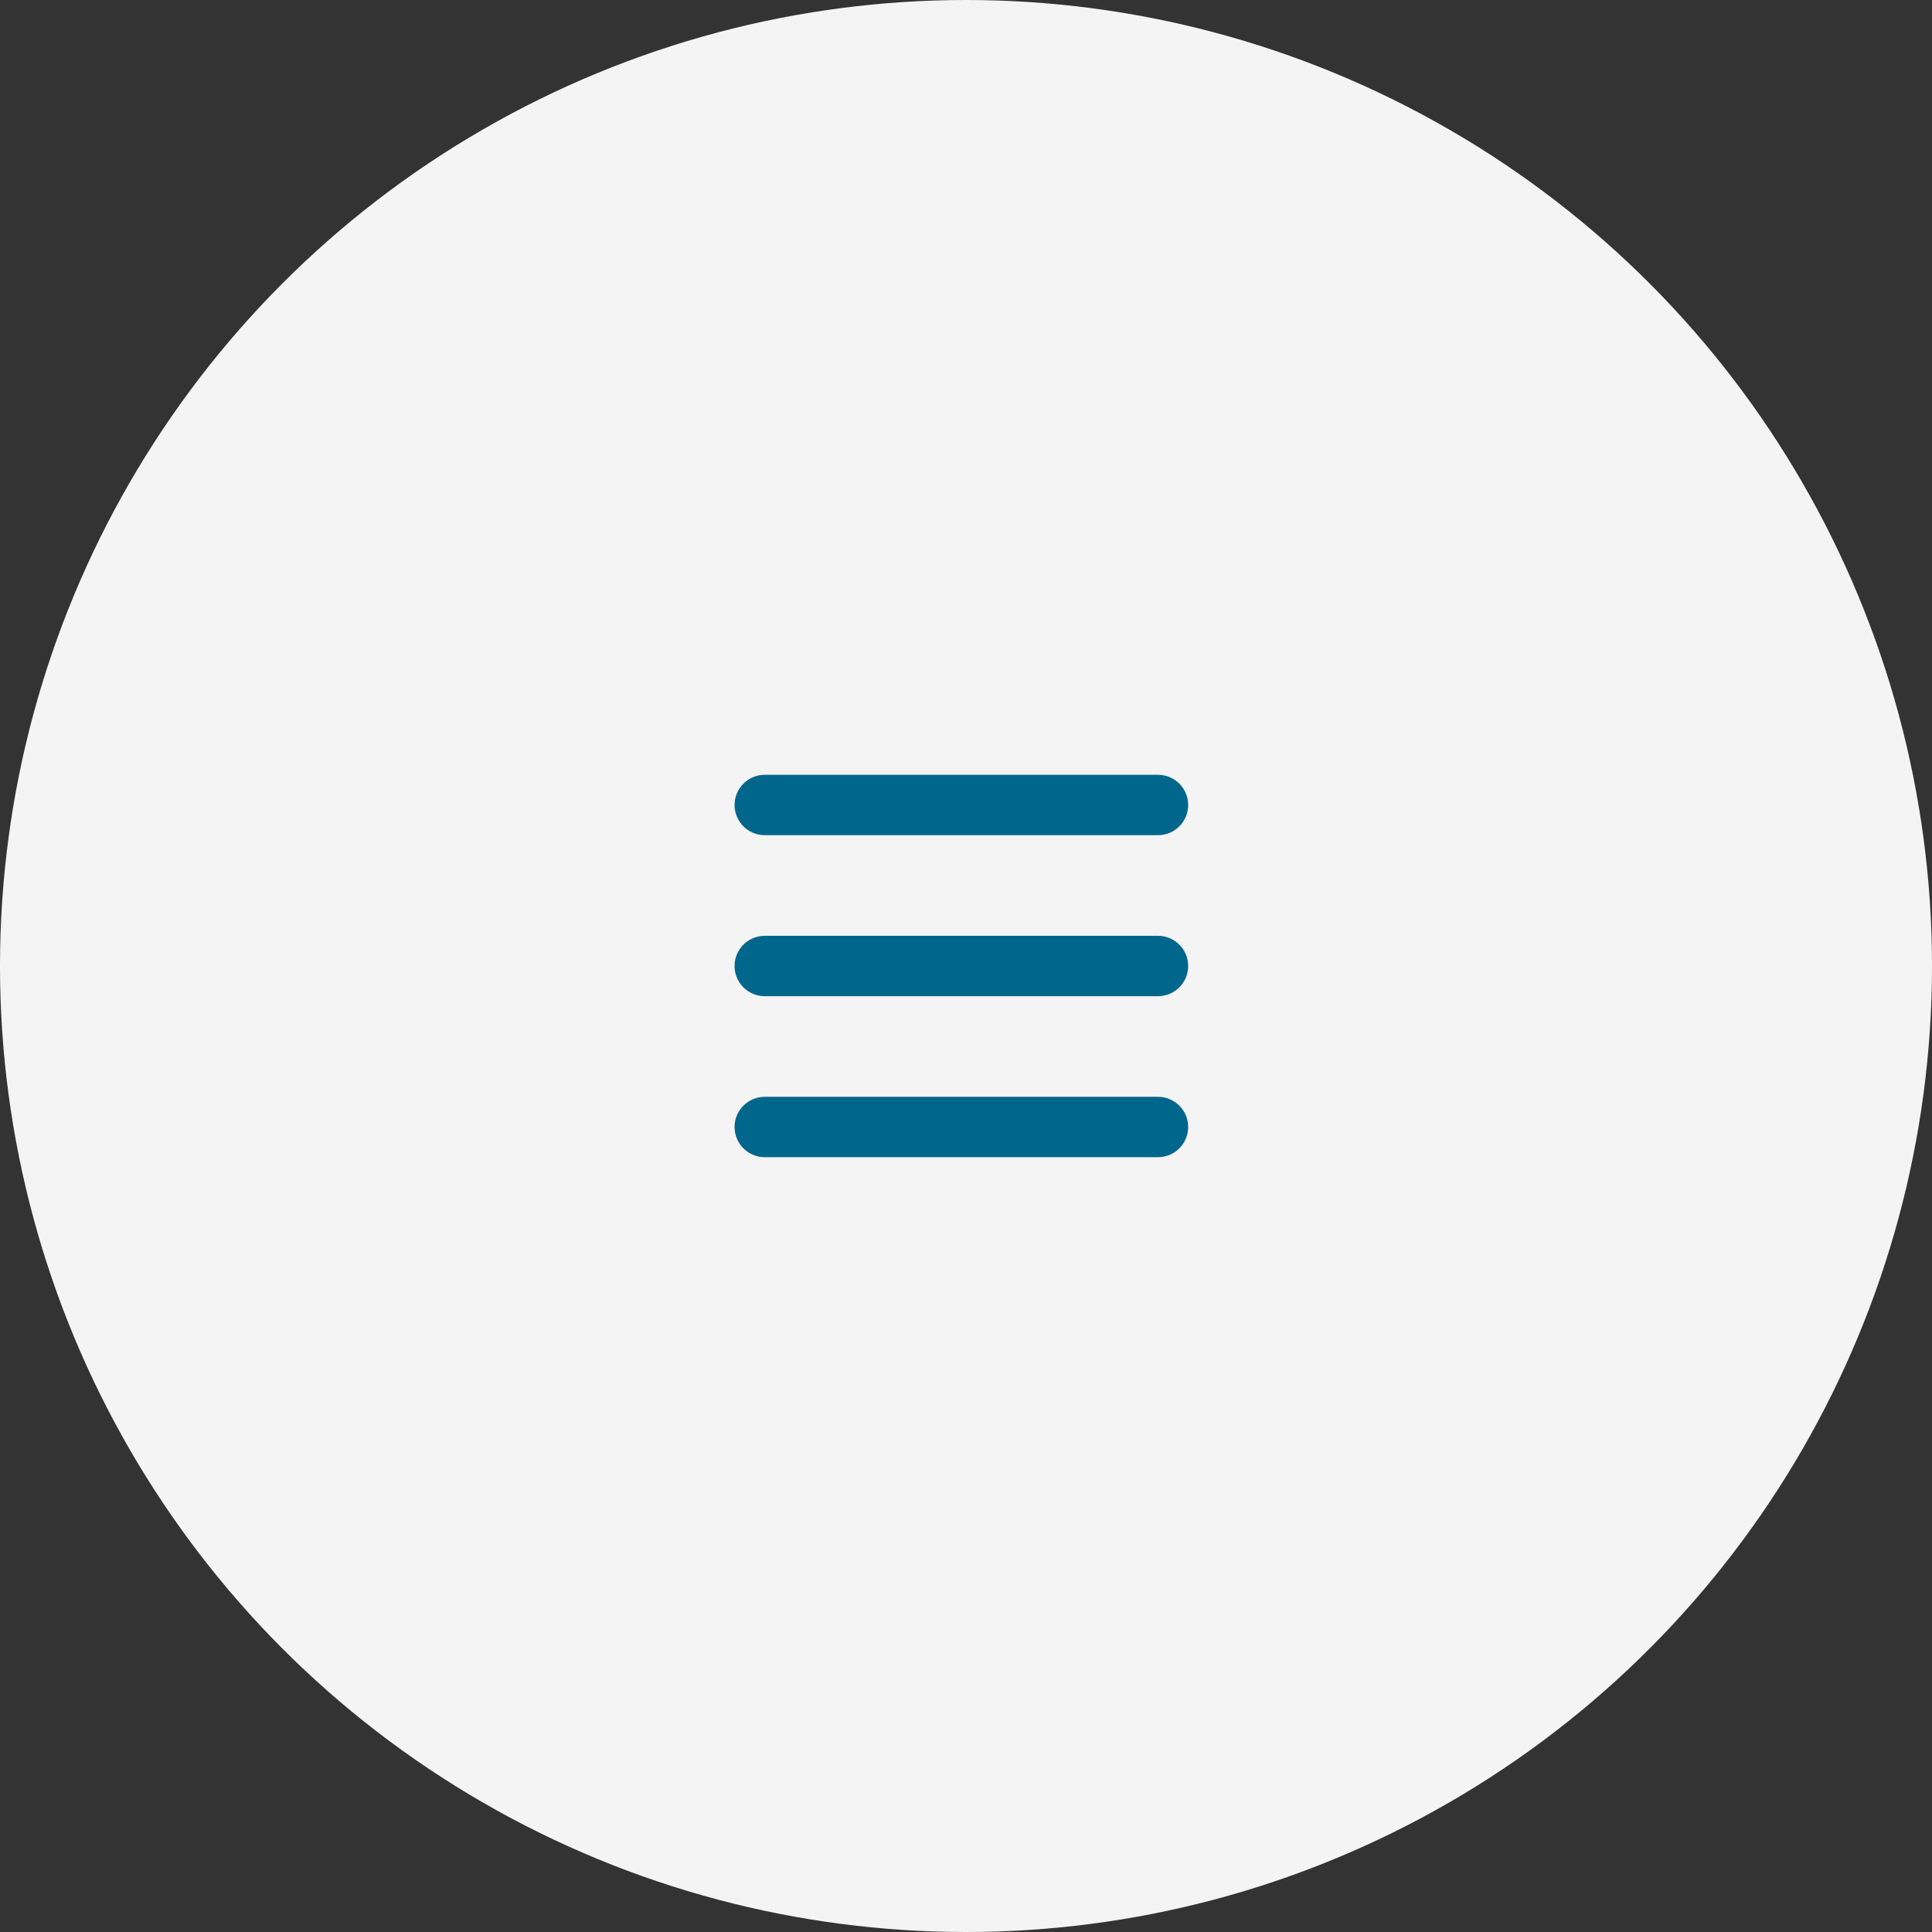
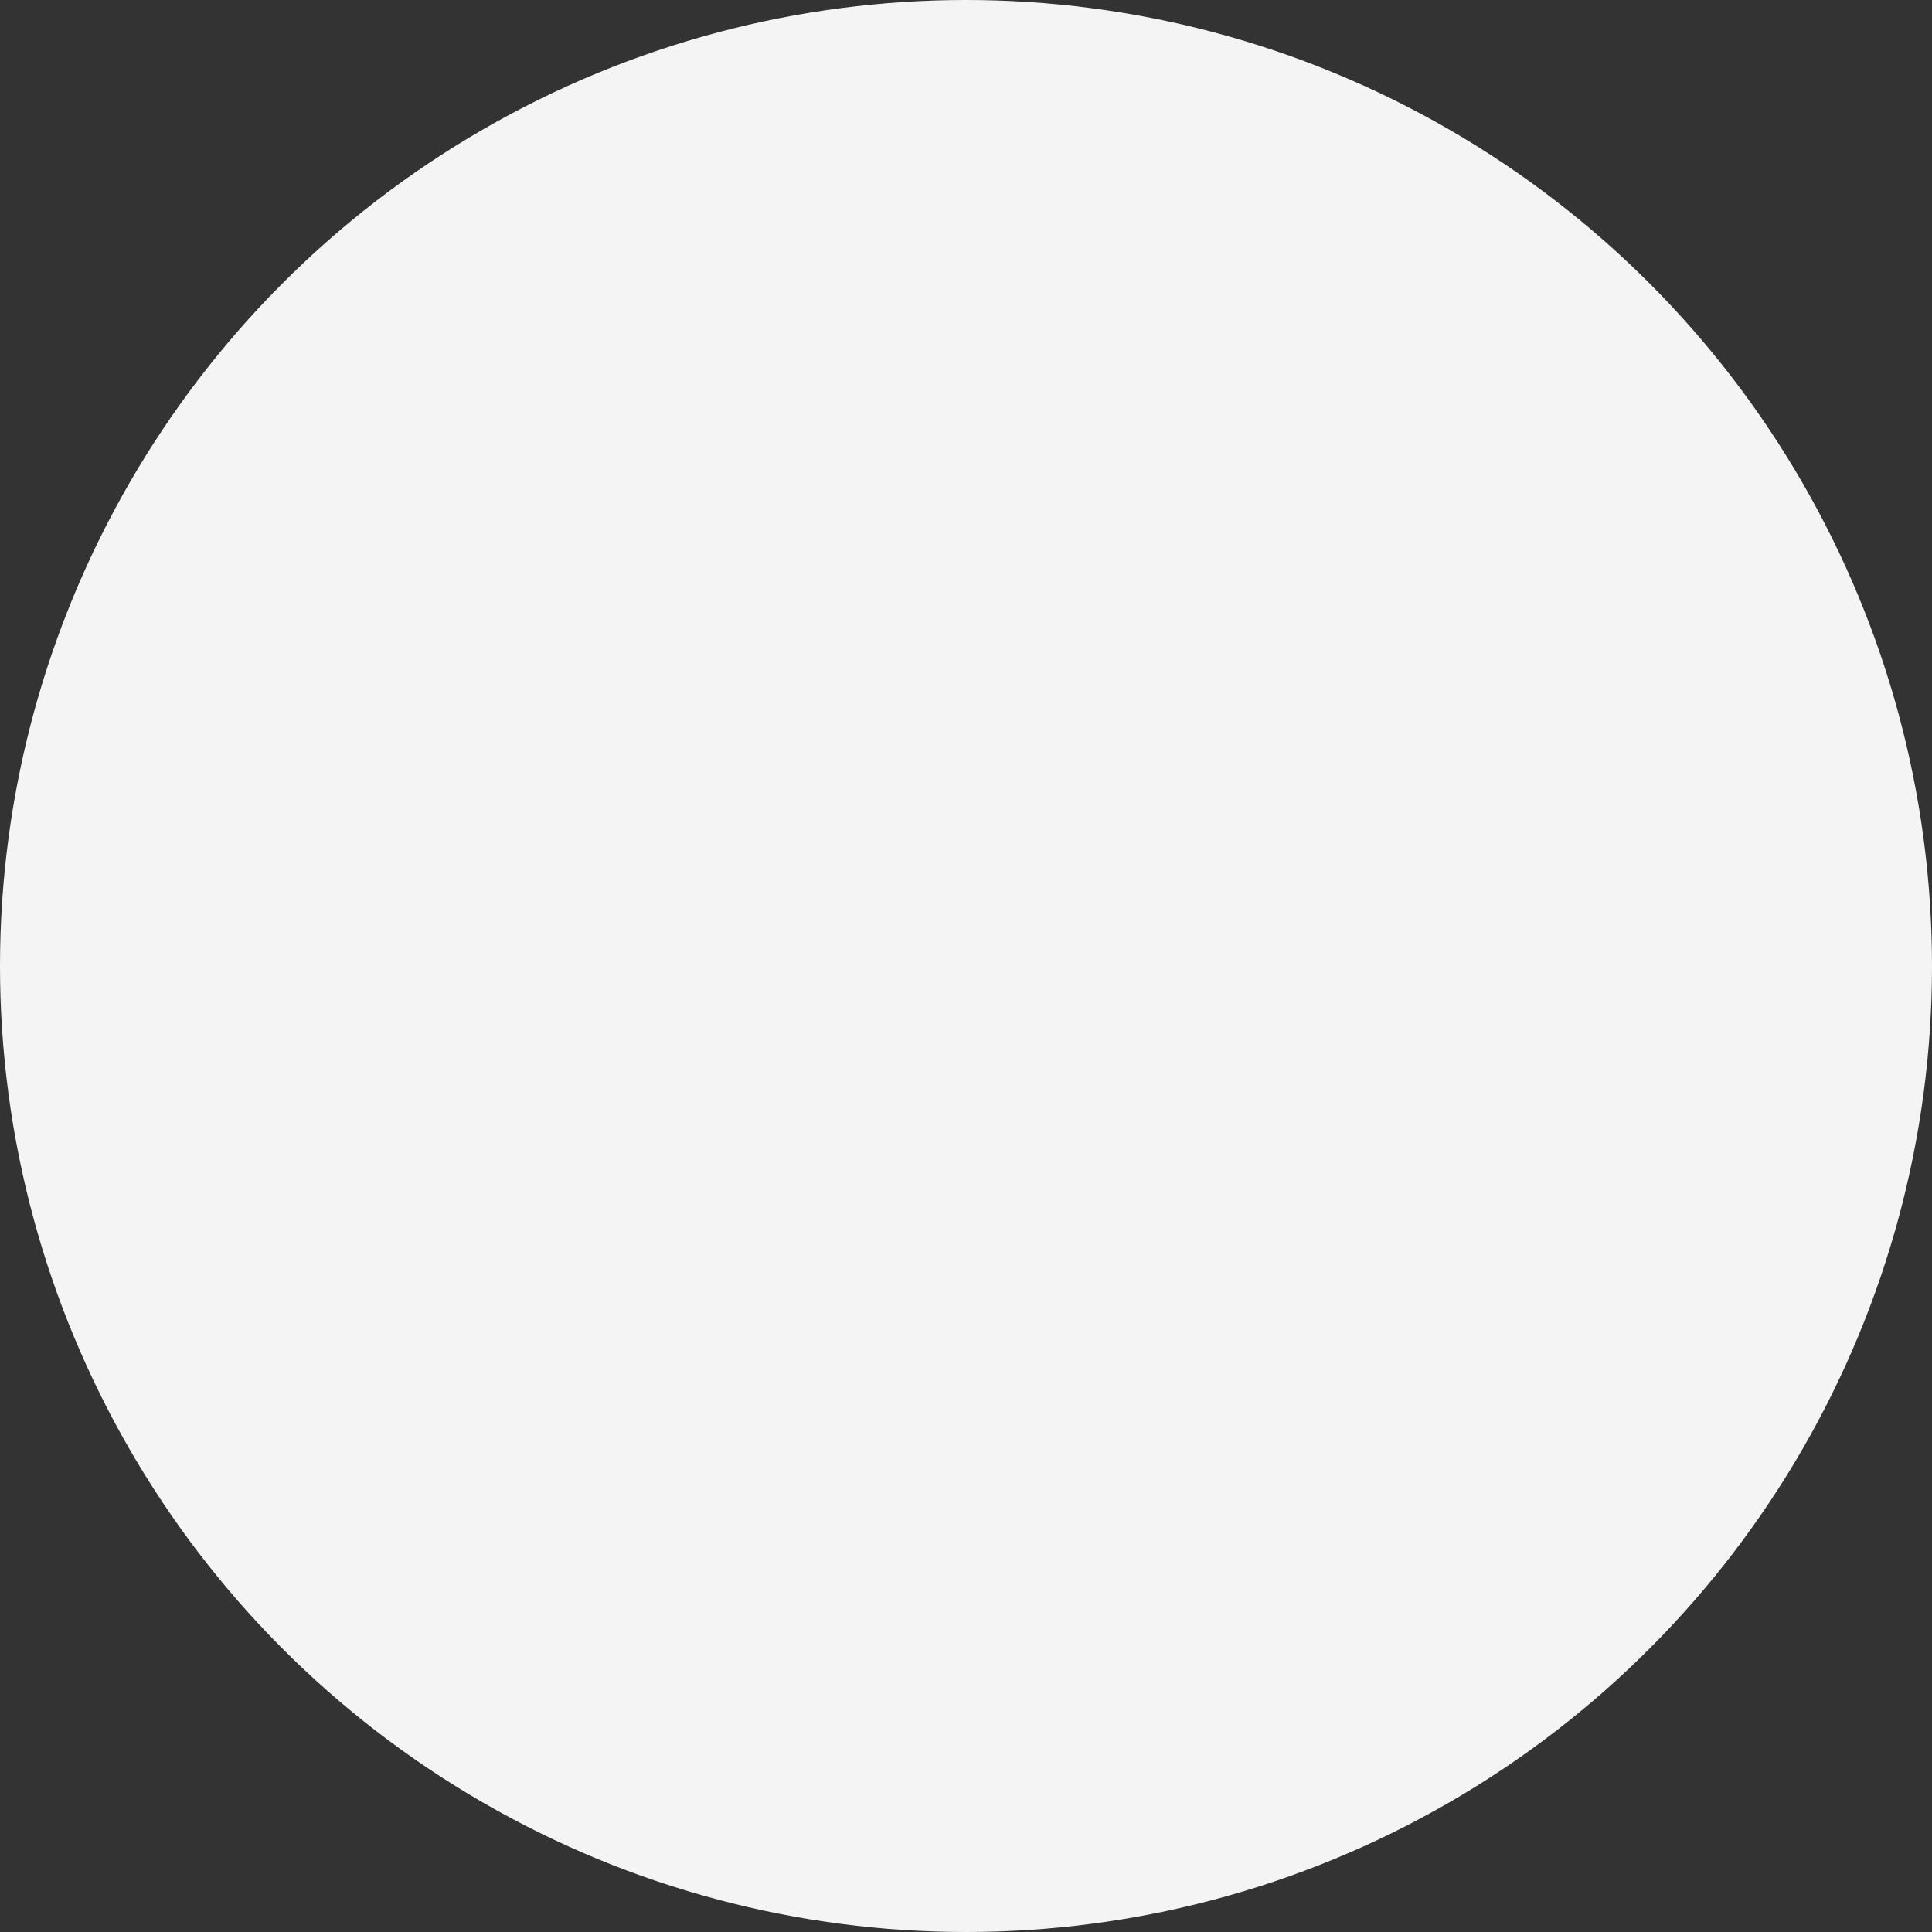
<svg xmlns="http://www.w3.org/2000/svg" width="48" height="48" viewBox="0 0 48 48" fill="none">
  <rect x="0" y="0" width="48" height="48" fill="#333333" stroke="none" />
  <circle cx="24" cy="24" r="24" fill="#F4F4F4" />
-   <path d="M28.77 27.25C29.185 27.25 29.52 27.586 29.52 28C29.52 28.414 29.185 28.75 28.77 28.75H19C18.586 28.75 18.25 28.414 18.25 28C18.25 27.586 18.586 27.25 19 27.25H28.77ZM28.77 23.25C29.185 23.25 29.52 23.586 29.52 24C29.52 24.414 29.185 24.75 28.77 24.75H19C18.586 24.75 18.25 24.414 18.25 24C18.25 23.586 18.586 23.25 19 23.25H28.77ZM28.77 19.25C29.185 19.25 29.52 19.586 29.52 20C29.52 20.414 29.185 20.75 28.77 20.75H19C18.586 20.75 18.25 20.414 18.25 20C18.25 19.586 18.586 19.25 19 19.25H28.77Z" fill="#00668C" />
</svg>